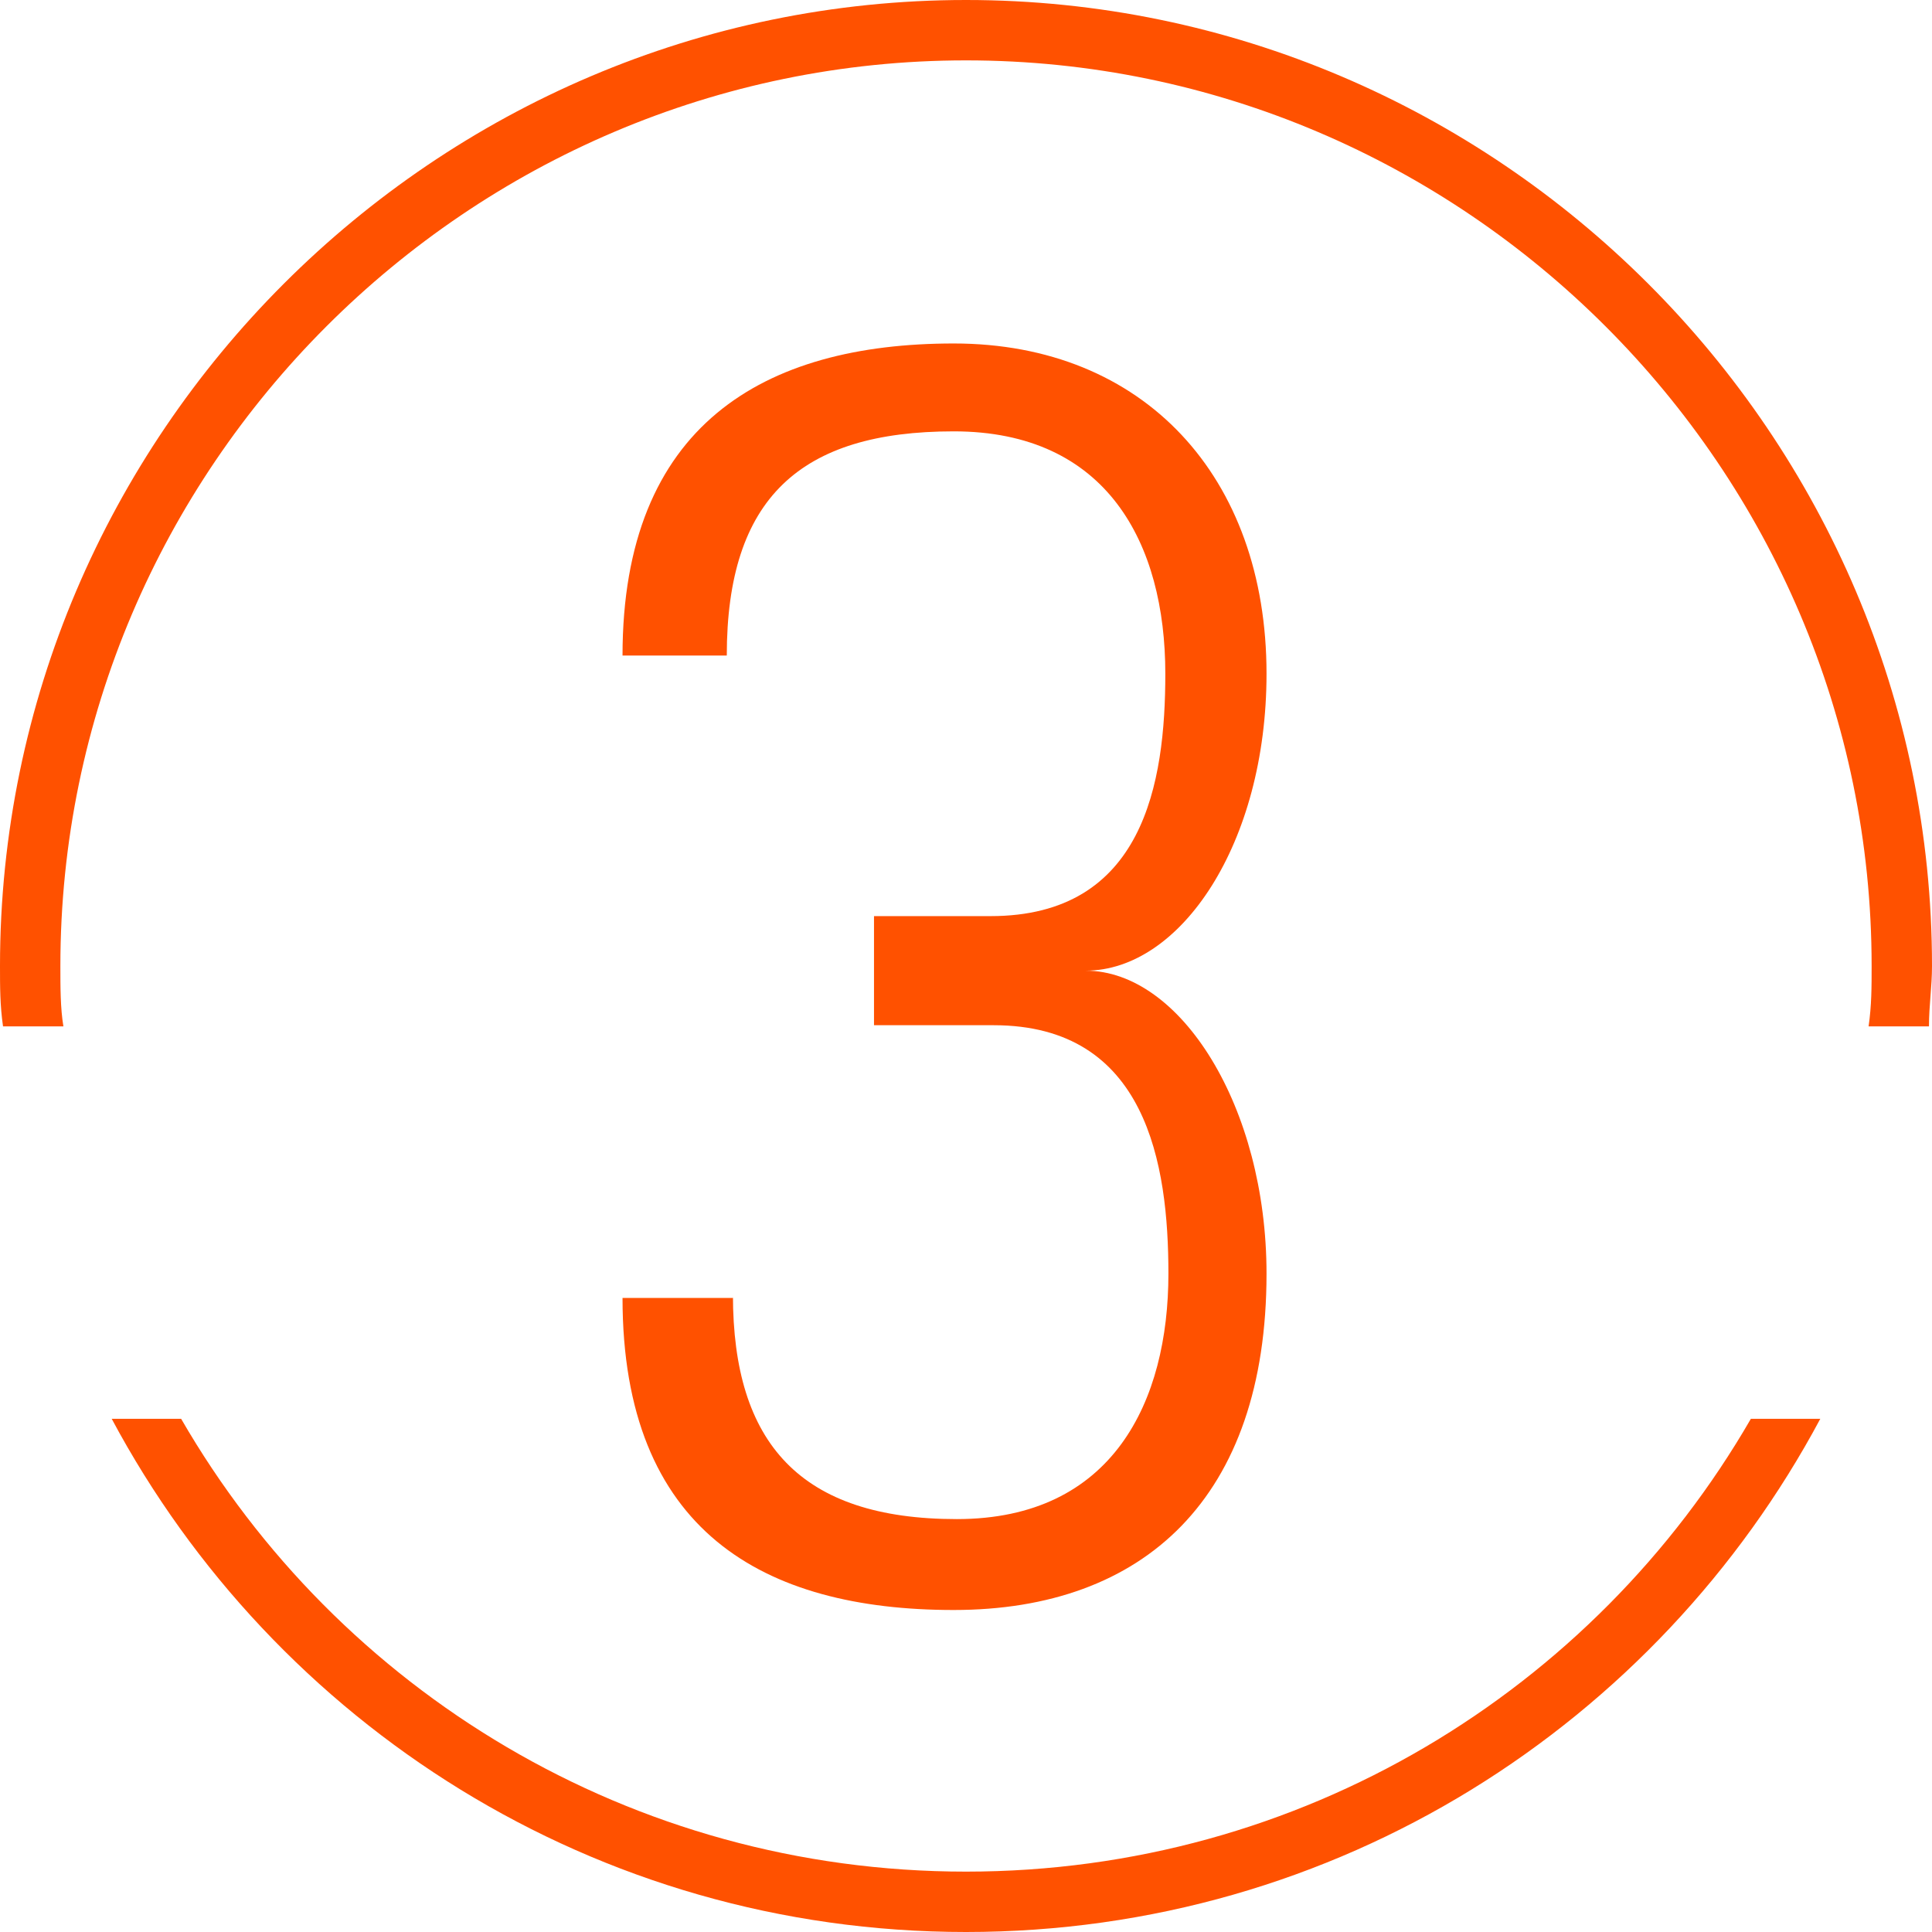
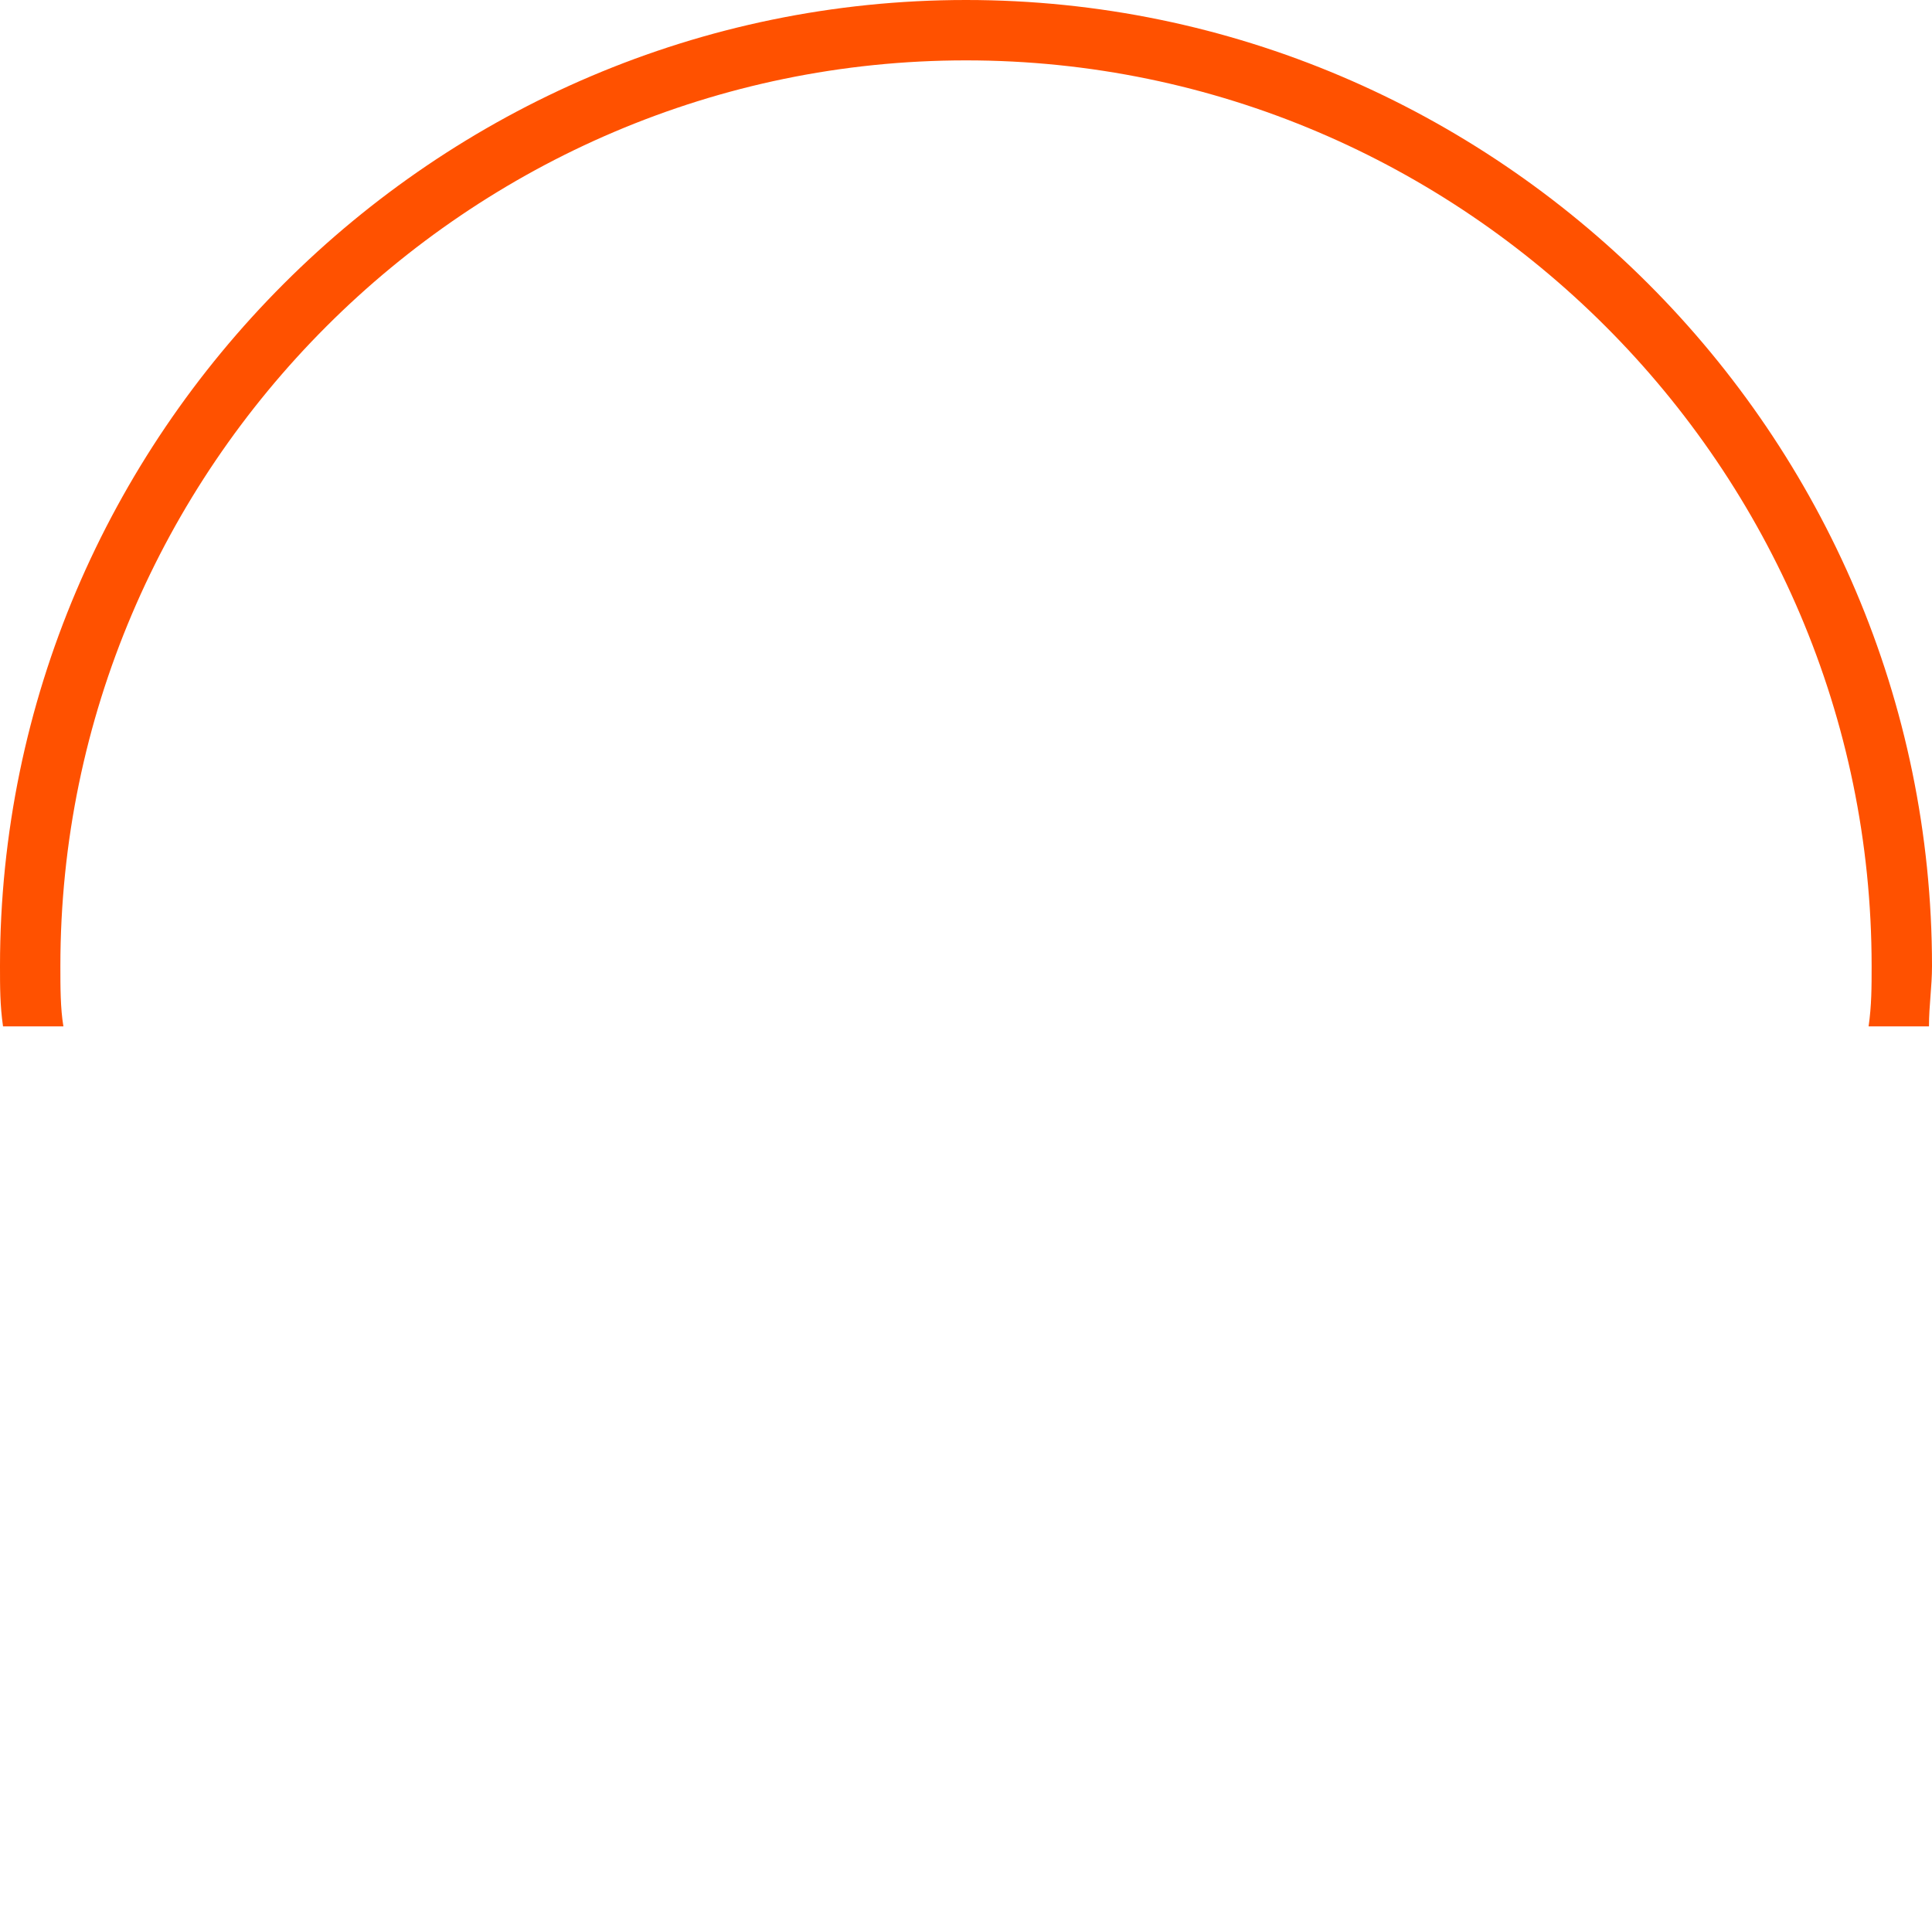
<svg xmlns="http://www.w3.org/2000/svg" width="60px" height="60px" viewBox="0 0 60 60" version="1.1">
  <g id="DestinationCore-Website---Desktop" stroke="none" stroke-width="1" fill="none" fill-rule="evenodd">
    <g id="About-Us---Desktop" transform="translate(-168, -1840)" fill="#FF5100" fill-rule="nonzero">
      <g id="key-3" transform="translate(-1, 1780)">
        <g id="dc-numbers_3" transform="translate(169, 60)">
          <g id="Group">
            <path d="M1.969,31.875 C1.875,31.312 1.875,30.656 1.875,30 C1.875,14.531 14.531,1.875 30,1.875 C45.469,1.875 58.125,14.531 58.125,30 C58.125,30.656 58.125,31.219 58.031,31.875 L59.906,31.875 C59.906,31.219 60,30.656 60,30 C60,13.5 46.5,0 30,0 C13.5,0 0,13.5 0,30 C0,30.656 0,31.219 0.094,31.875 L1.969,31.875 Z" id="Path" />
-             <path d="M54.375,44.062 C49.5,52.5 40.406,58.125 30,58.125 C19.594,58.125 10.5,52.5 5.625,44.062 L3.469,44.062 C8.531,53.531 18.469,60 30,60 C41.531,60 51.469,53.531 56.531,44.062 L54.375,44.062 Z" id="Path" />
          </g>
-           <path d="M22.762,40.214 C22.762,44.825 24.857,47.177 29.714,47.177 C34.571,47.177 36.286,43.507 36.286,39.555 C36.286,36.167 35.619,31.839 30.857,31.839 L27.143,31.839 L27.143,28.451 L30.762,28.451 C35.524,28.451 36.19,24.311 36.19,20.923 C36.19,16.877 34.381,13.396 29.619,13.396 C24.857,13.396 22.571,15.466 22.571,20.359 L19.333,20.359 C19.333,13.207 23.714,10.667 29.619,10.667 C35.524,10.667 39.333,14.807 39.333,20.923 C39.333,26.193 36.667,30.145 33.714,30.145 C36.667,30.145 39.333,34.38 39.333,39.555 C39.333,46.518 35.524,50 29.619,50 C23.714,50 19.333,47.553 19.333,40.308 L22.762,40.308 L22.762,40.214 Z" id="Path" />
        </g>
      </g>
    </g>
  </g>
</svg>